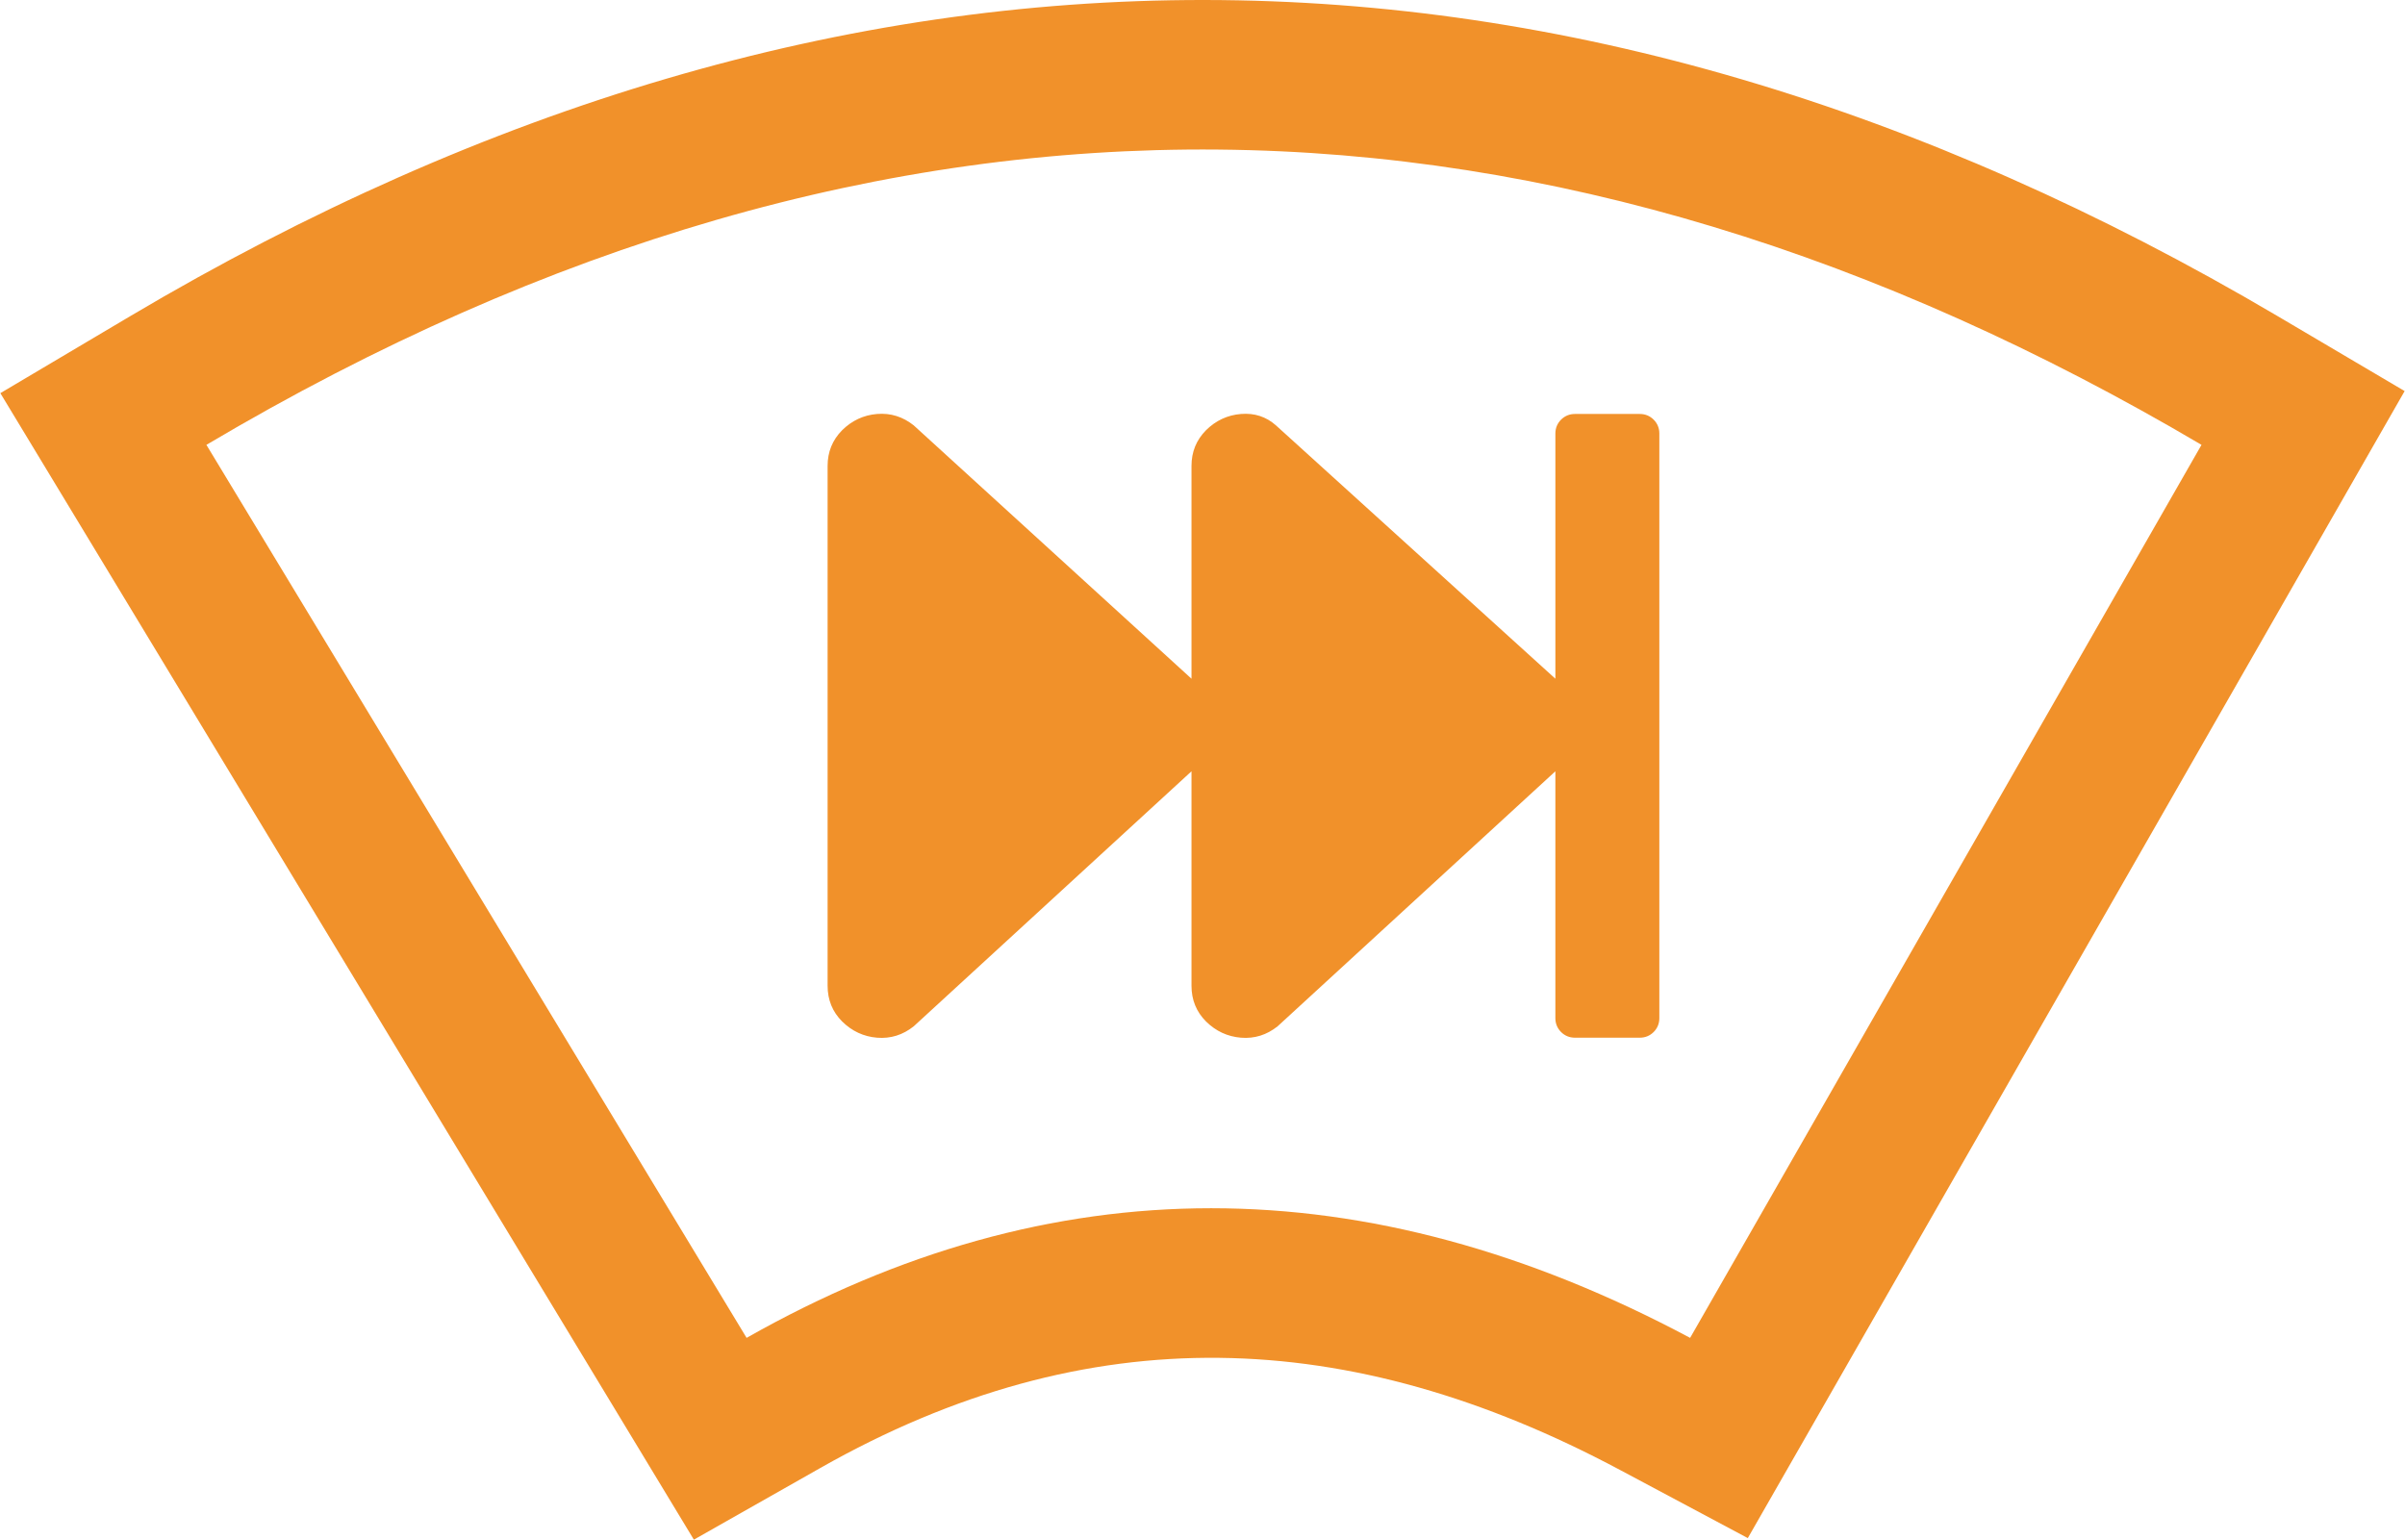
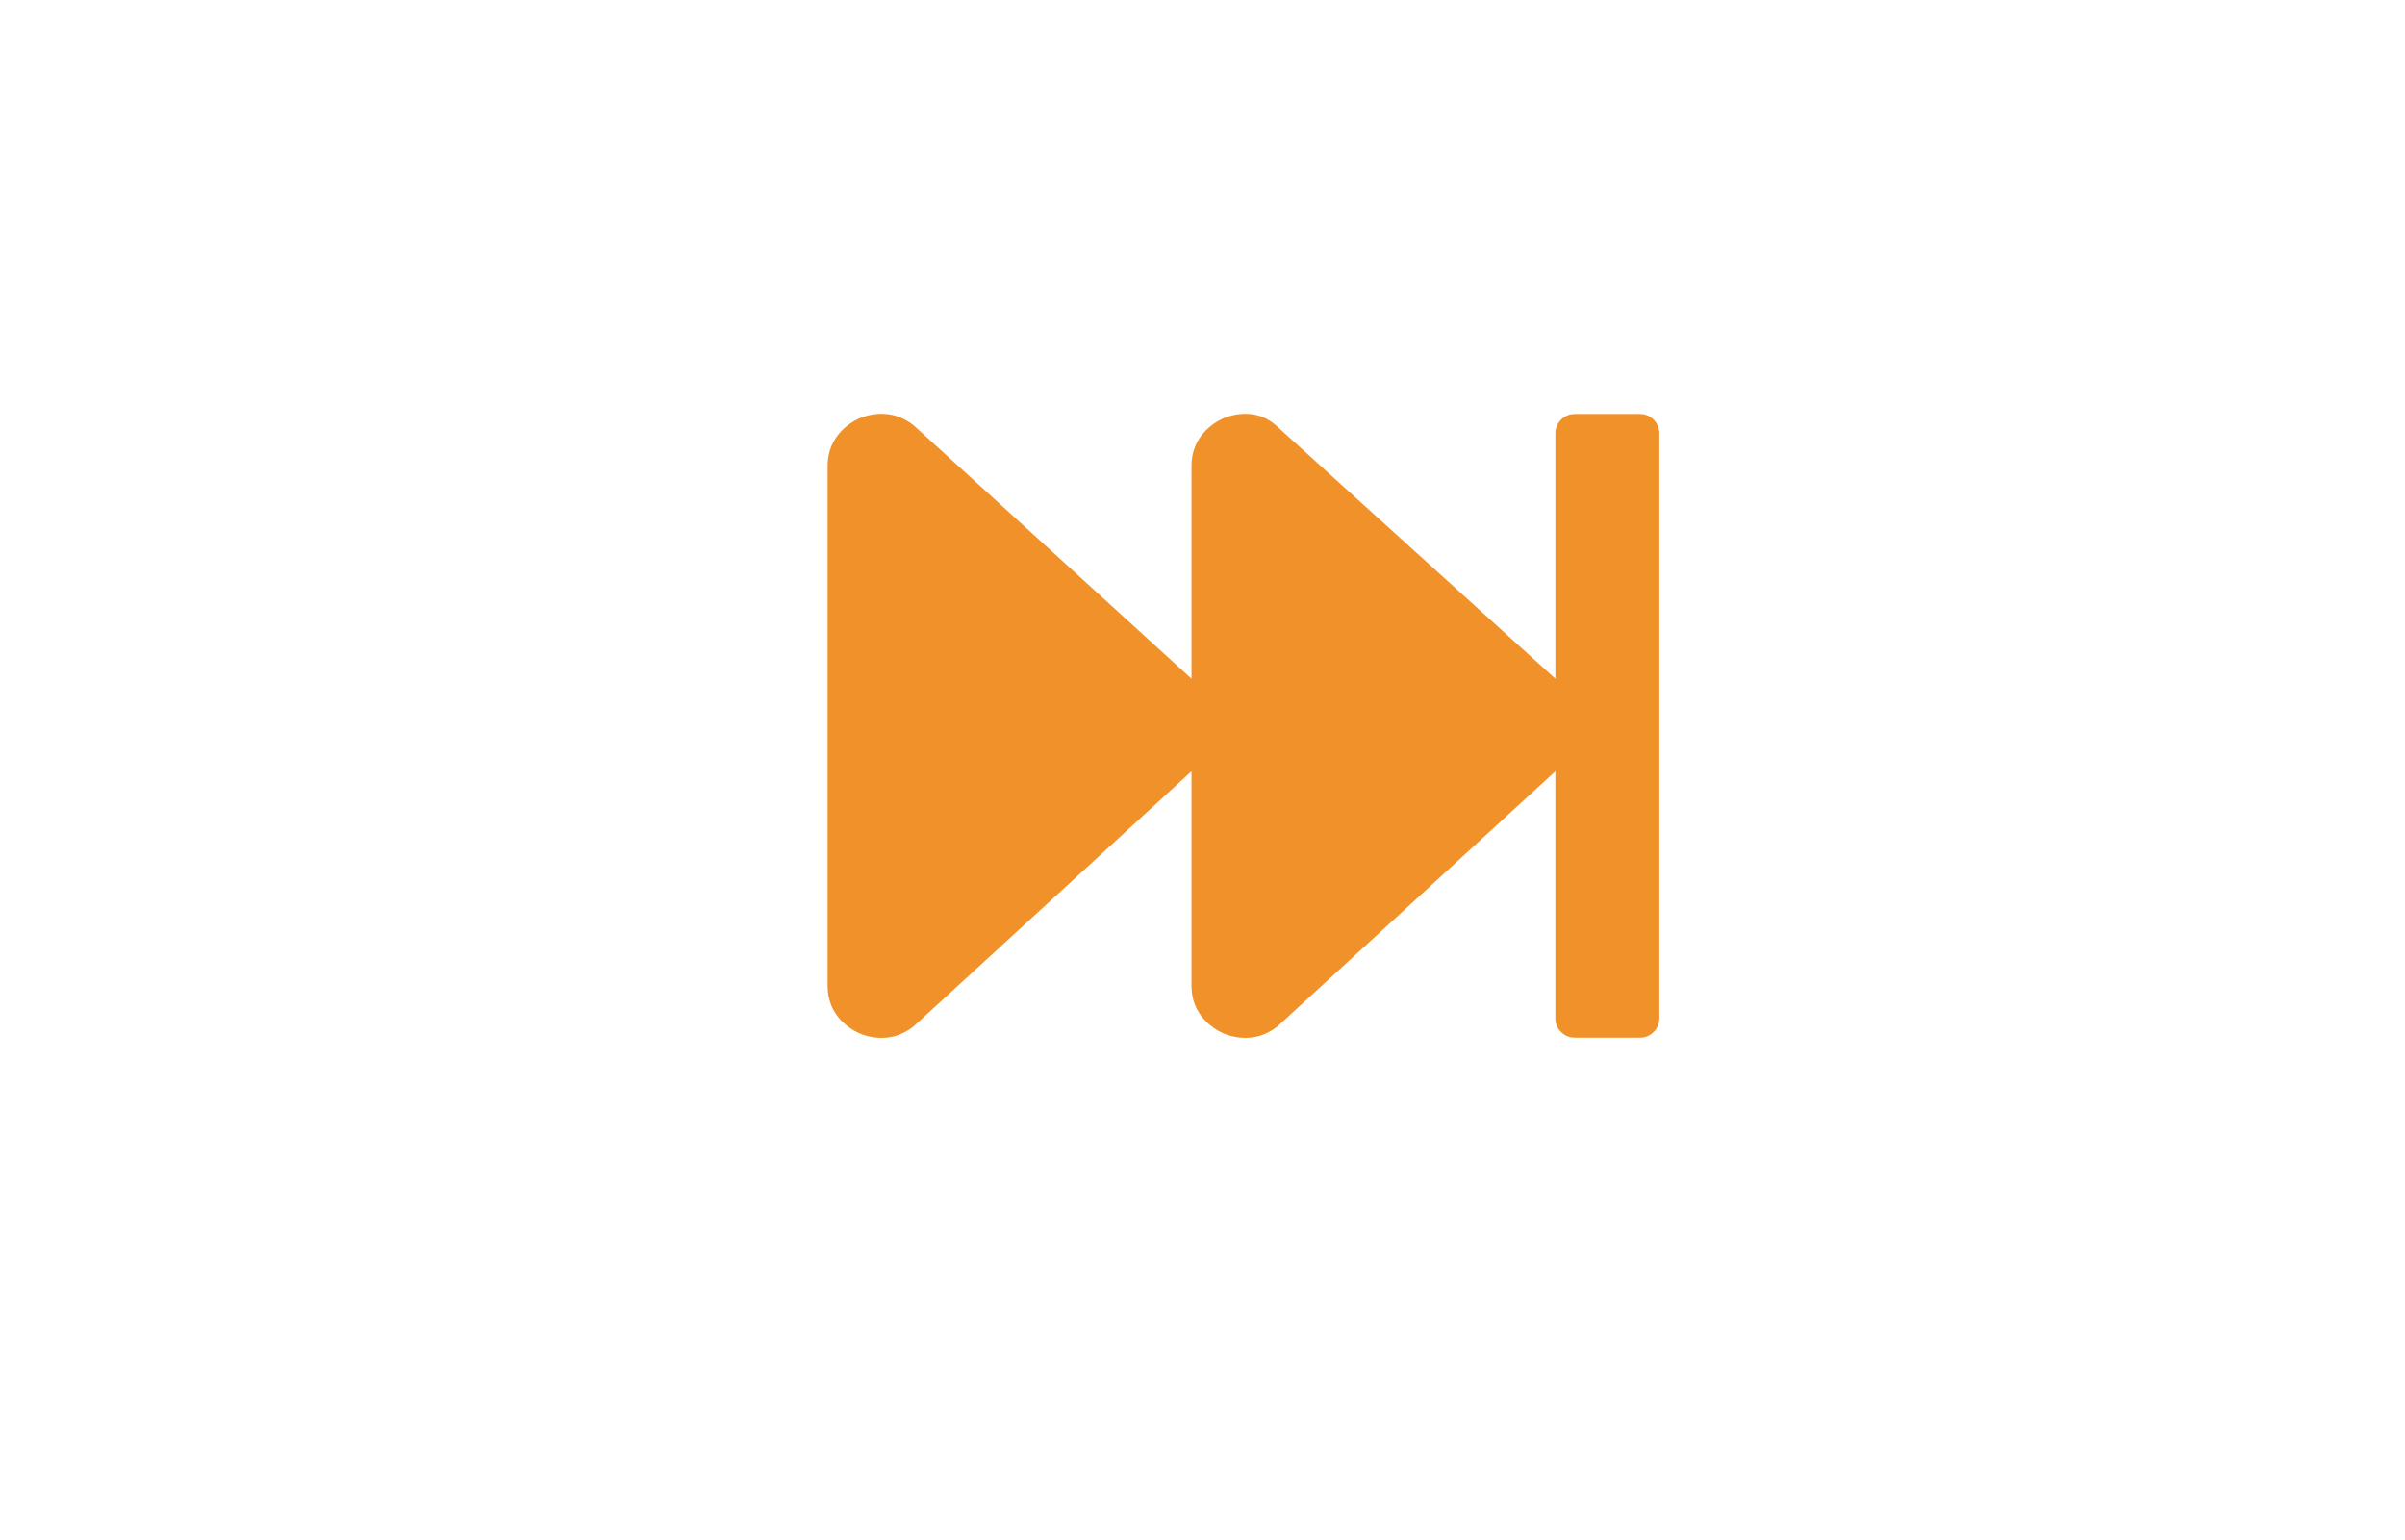
<svg xmlns="http://www.w3.org/2000/svg" xml:space="preserve" width="934px" height="598px" style="shape-rendering:geometricPrecision; text-rendering:geometricPrecision; image-rendering:optimizeQuality; fill-rule:evenodd; clip-rule:evenodd" viewBox="0 0 305.806 195.852">
  <defs>
    <style type="text/css">
   
    .fil1 {fill:#F1912A}
    .fil0 {fill:#F1912A;fill-rule:nonzero}
   
  </style>
  </defs>
  <g id="Ebene_x0020_1">
    <path class="fil0" d="M211.01 55.145c0,-0.688 -0.247,-1.287 -0.723,-1.763 -0.476,-0.476 -1.076,-0.723 -1.763,-0.723l-8.251 0c-0.688,0 -1.287,0.247 -1.763,0.723 -0.476,0.476 -0.723,1.076 -0.723,1.763l0 31.191 -35.546 -32.231c-1.234,-1.093 -2.715,-1.587 -4.443,-1.446 -1.71,0.141 -3.191,0.829 -4.443,2.063 -1.234,1.252 -1.851,2.751 -1.851,4.549l0 27.065 -35.334 -32.231c-1.376,-1.093 -2.927,-1.587 -4.655,-1.446 -1.71,0.141 -3.191,0.829 -4.443,2.063 -1.234,1.252 -1.851,2.751 -1.851,4.549l0 66.119c0,1.798 0.617,3.315 1.851,4.549 1.252,1.234 2.733,1.922 4.443,2.063 1.728,0.141 3.279,-0.353 4.655,-1.446l35.334 -32.443 0 27.277c0,1.798 0.617,3.315 1.851,4.549 1.252,1.234 2.733,1.922 4.443,2.063 1.728,0.141 3.279,-0.353 4.655,-1.446l35.334 -32.443 0 31.402c0,0.688 0.247,1.287 0.723,1.763 0.476,0.476 1.076,0.723 1.763,0.723l8.251 0c0.688,0 1.287,-0.247 1.763,-0.723 0.476,-0.476 0.723,-1.076 0.723,-1.763l0 -74.371z" />
-     <path class="fil1" d="M16.507 40.224c90.781,-53.824 182.609,-53.432 273.128,-0.02l16.171 9.542 -83.545 145.909 -16.288 -8.687c-34.366,-18.328 -67.566,-19.574 -101.675,-0.236l-16.088 9.121 -88.21 -145.841 16.507 -9.787zm9.702 16.363c87.105,-51.645 171.539,-48.515 253.759,0l-65.043 113.596c-41.225,-21.986 -81.228,-21.986 -120.009,0l-68.708 -113.596z" />
  </g>
</svg>